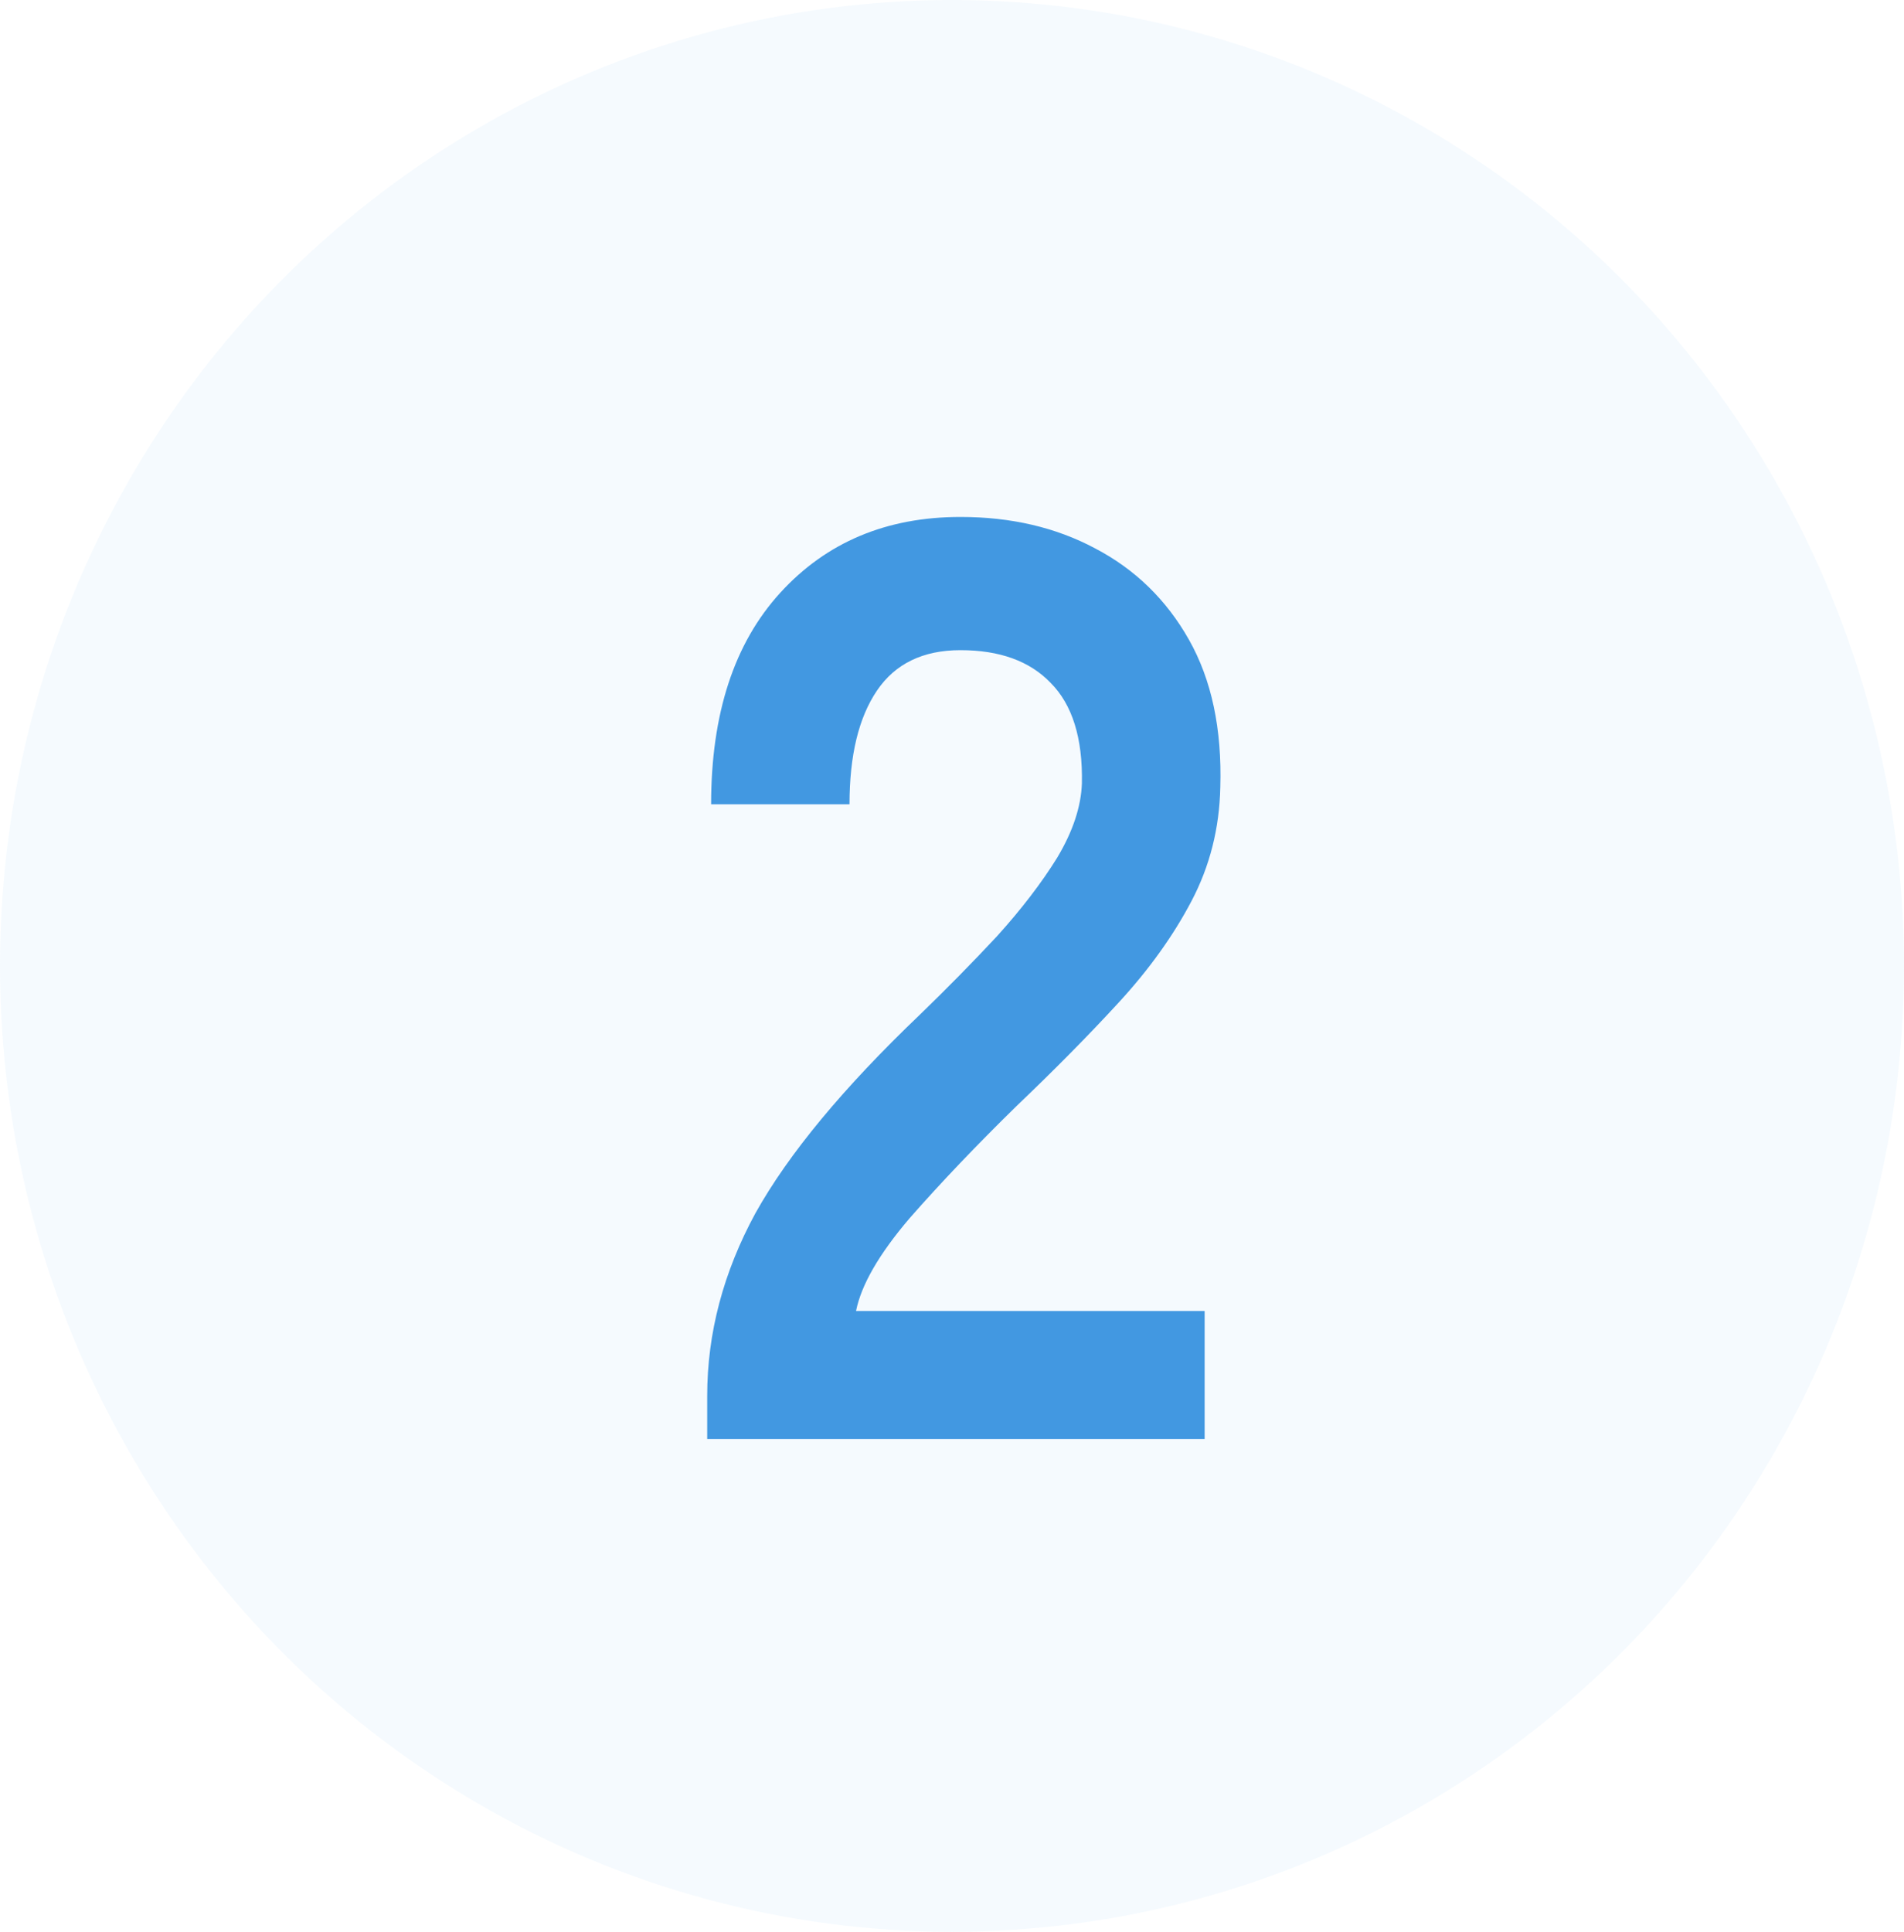
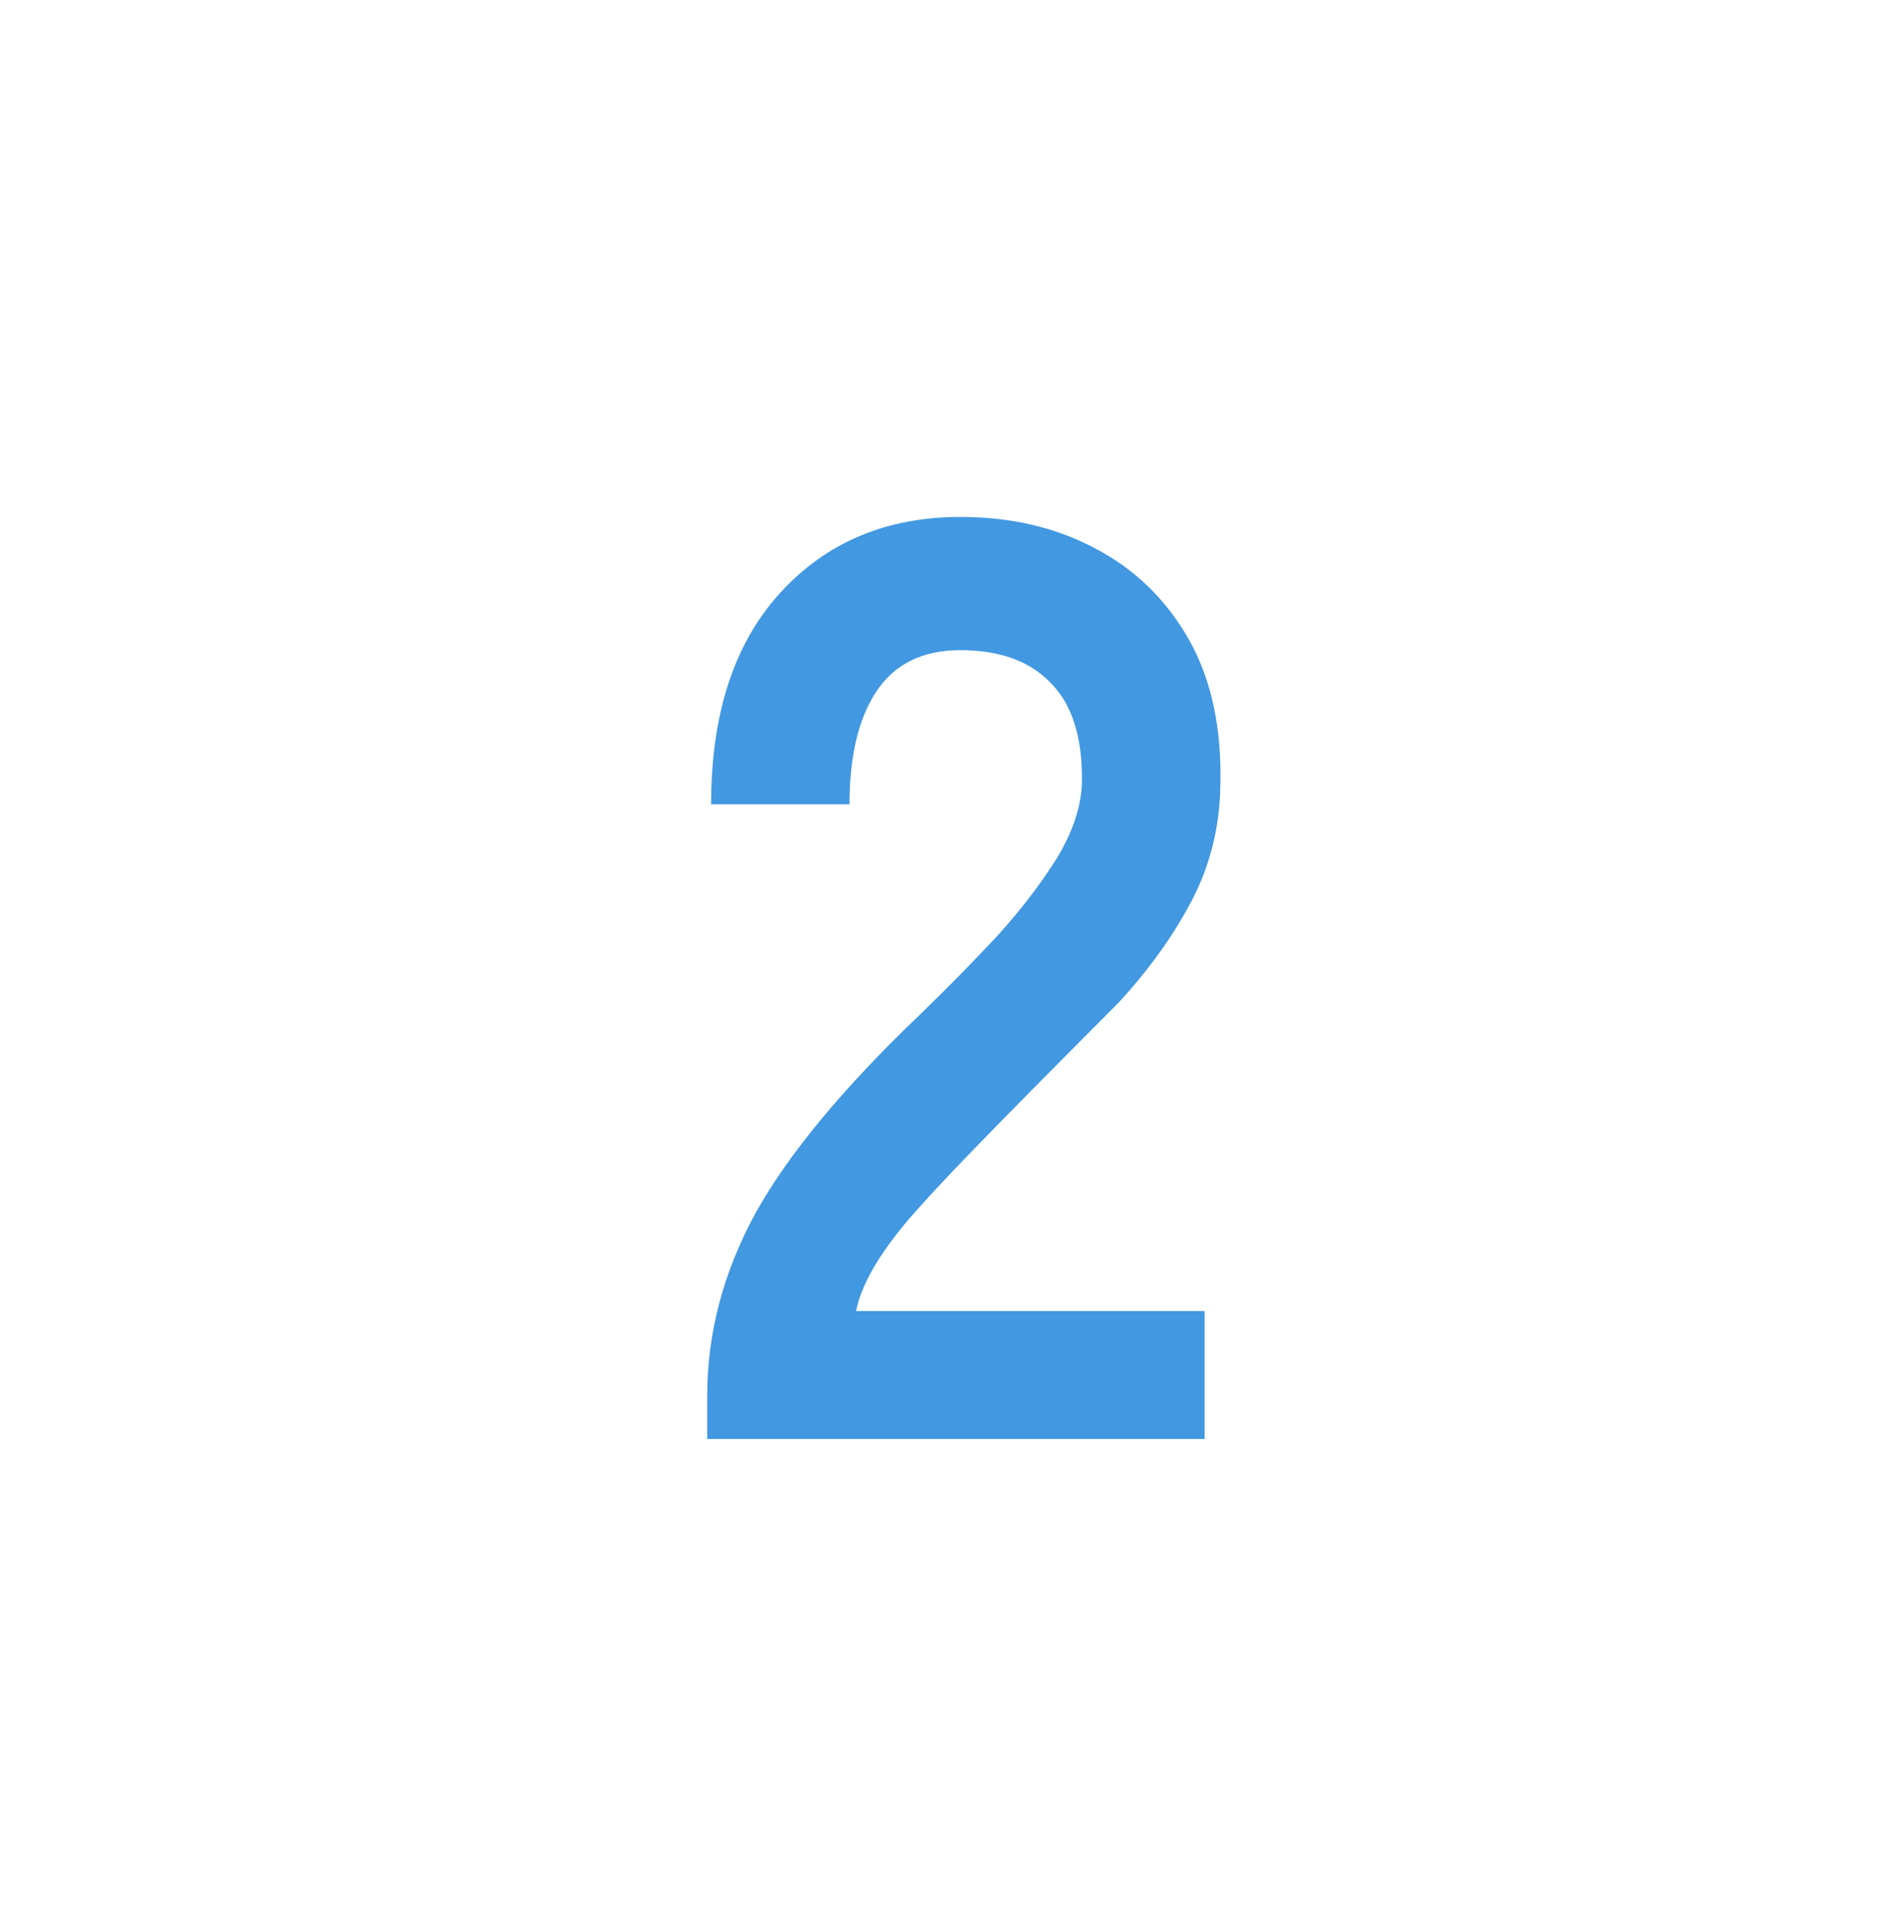
<svg xmlns="http://www.w3.org/2000/svg" width="70" height="71" viewBox="0 0 70 71" fill="none">
-   <ellipse cx="35" cy="35.5" rx="35" ry="35.5" fill="#CDEAFC" fill-opacity="0.2" />
-   <path d="M26 52.888V51.304C26 49 26.592 46.76 27.776 44.584C28.992 42.408 31.008 39.976 33.824 37.288C34.816 36.328 35.76 35.368 36.656 34.408C37.552 33.416 38.288 32.456 38.864 31.528C39.44 30.568 39.744 29.656 39.776 28.792C39.808 27.128 39.424 25.896 38.624 25.096C37.856 24.296 36.752 23.896 35.312 23.896C33.936 23.896 32.912 24.392 32.24 25.384C31.568 26.376 31.232 27.768 31.232 29.56H26.144C26.144 26.232 26.992 23.64 28.688 21.784C30.384 19.928 32.592 19 35.312 19C37.168 19 38.816 19.384 40.256 20.152C41.728 20.92 42.88 22.04 43.712 23.512C44.544 24.984 44.928 26.792 44.864 28.936C44.832 30.44 44.48 31.832 43.808 33.112C43.136 34.392 42.24 35.64 41.12 36.856C40.032 38.04 38.784 39.304 37.376 40.648C35.904 42.088 34.592 43.464 33.44 44.776C32.32 46.088 31.664 47.224 31.472 48.184H44.288V52.888H26Z" fill="#4298E1" />
+   <path d="M26 52.888V51.304C26 49 26.592 46.76 27.776 44.584C28.992 42.408 31.008 39.976 33.824 37.288C34.816 36.328 35.76 35.368 36.656 34.408C37.552 33.416 38.288 32.456 38.864 31.528C39.44 30.568 39.744 29.656 39.776 28.792C39.808 27.128 39.424 25.896 38.624 25.096C37.856 24.296 36.752 23.896 35.312 23.896C33.936 23.896 32.912 24.392 32.24 25.384C31.568 26.376 31.232 27.768 31.232 29.56H26.144C26.144 26.232 26.992 23.64 28.688 21.784C30.384 19.928 32.592 19 35.312 19C37.168 19 38.816 19.384 40.256 20.152C41.728 20.92 42.88 22.04 43.712 23.512C44.544 24.984 44.928 26.792 44.864 28.936C44.832 30.44 44.48 31.832 43.808 33.112C43.136 34.392 42.24 35.64 41.12 36.856C35.904 42.088 34.592 43.464 33.44 44.776C32.32 46.088 31.664 47.224 31.472 48.184H44.288V52.888H26Z" fill="#4298E1" />
</svg>